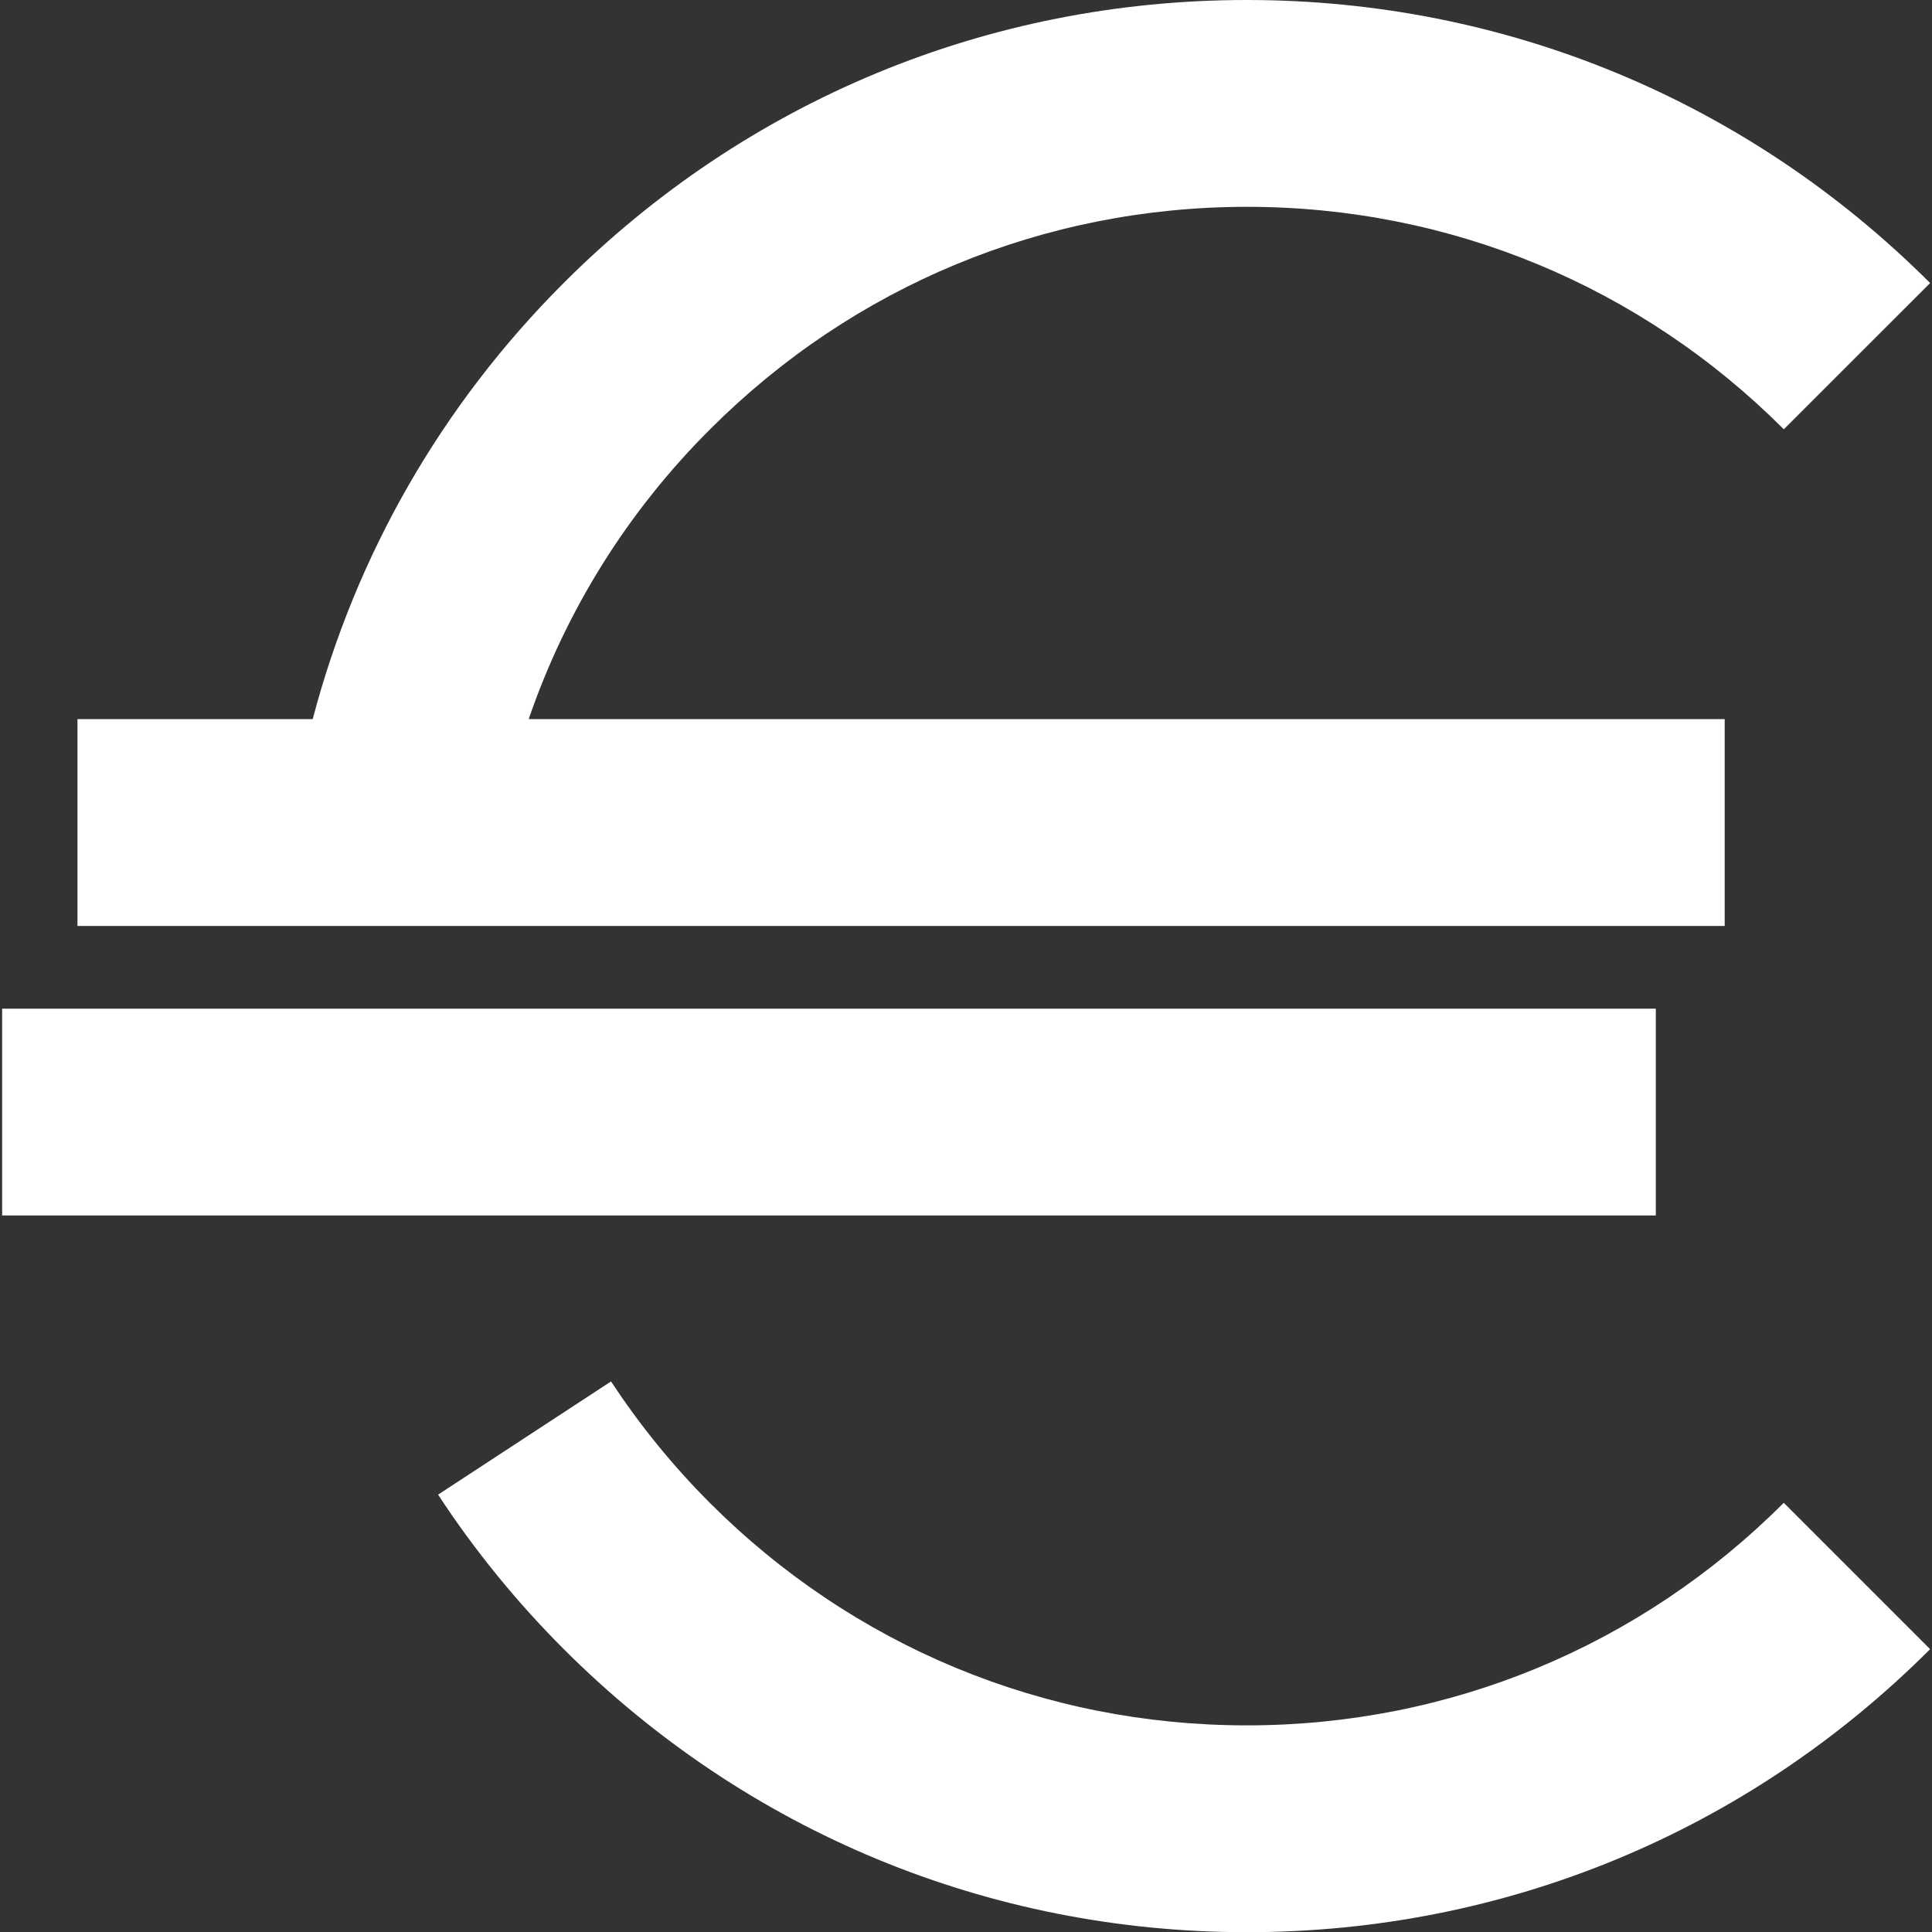
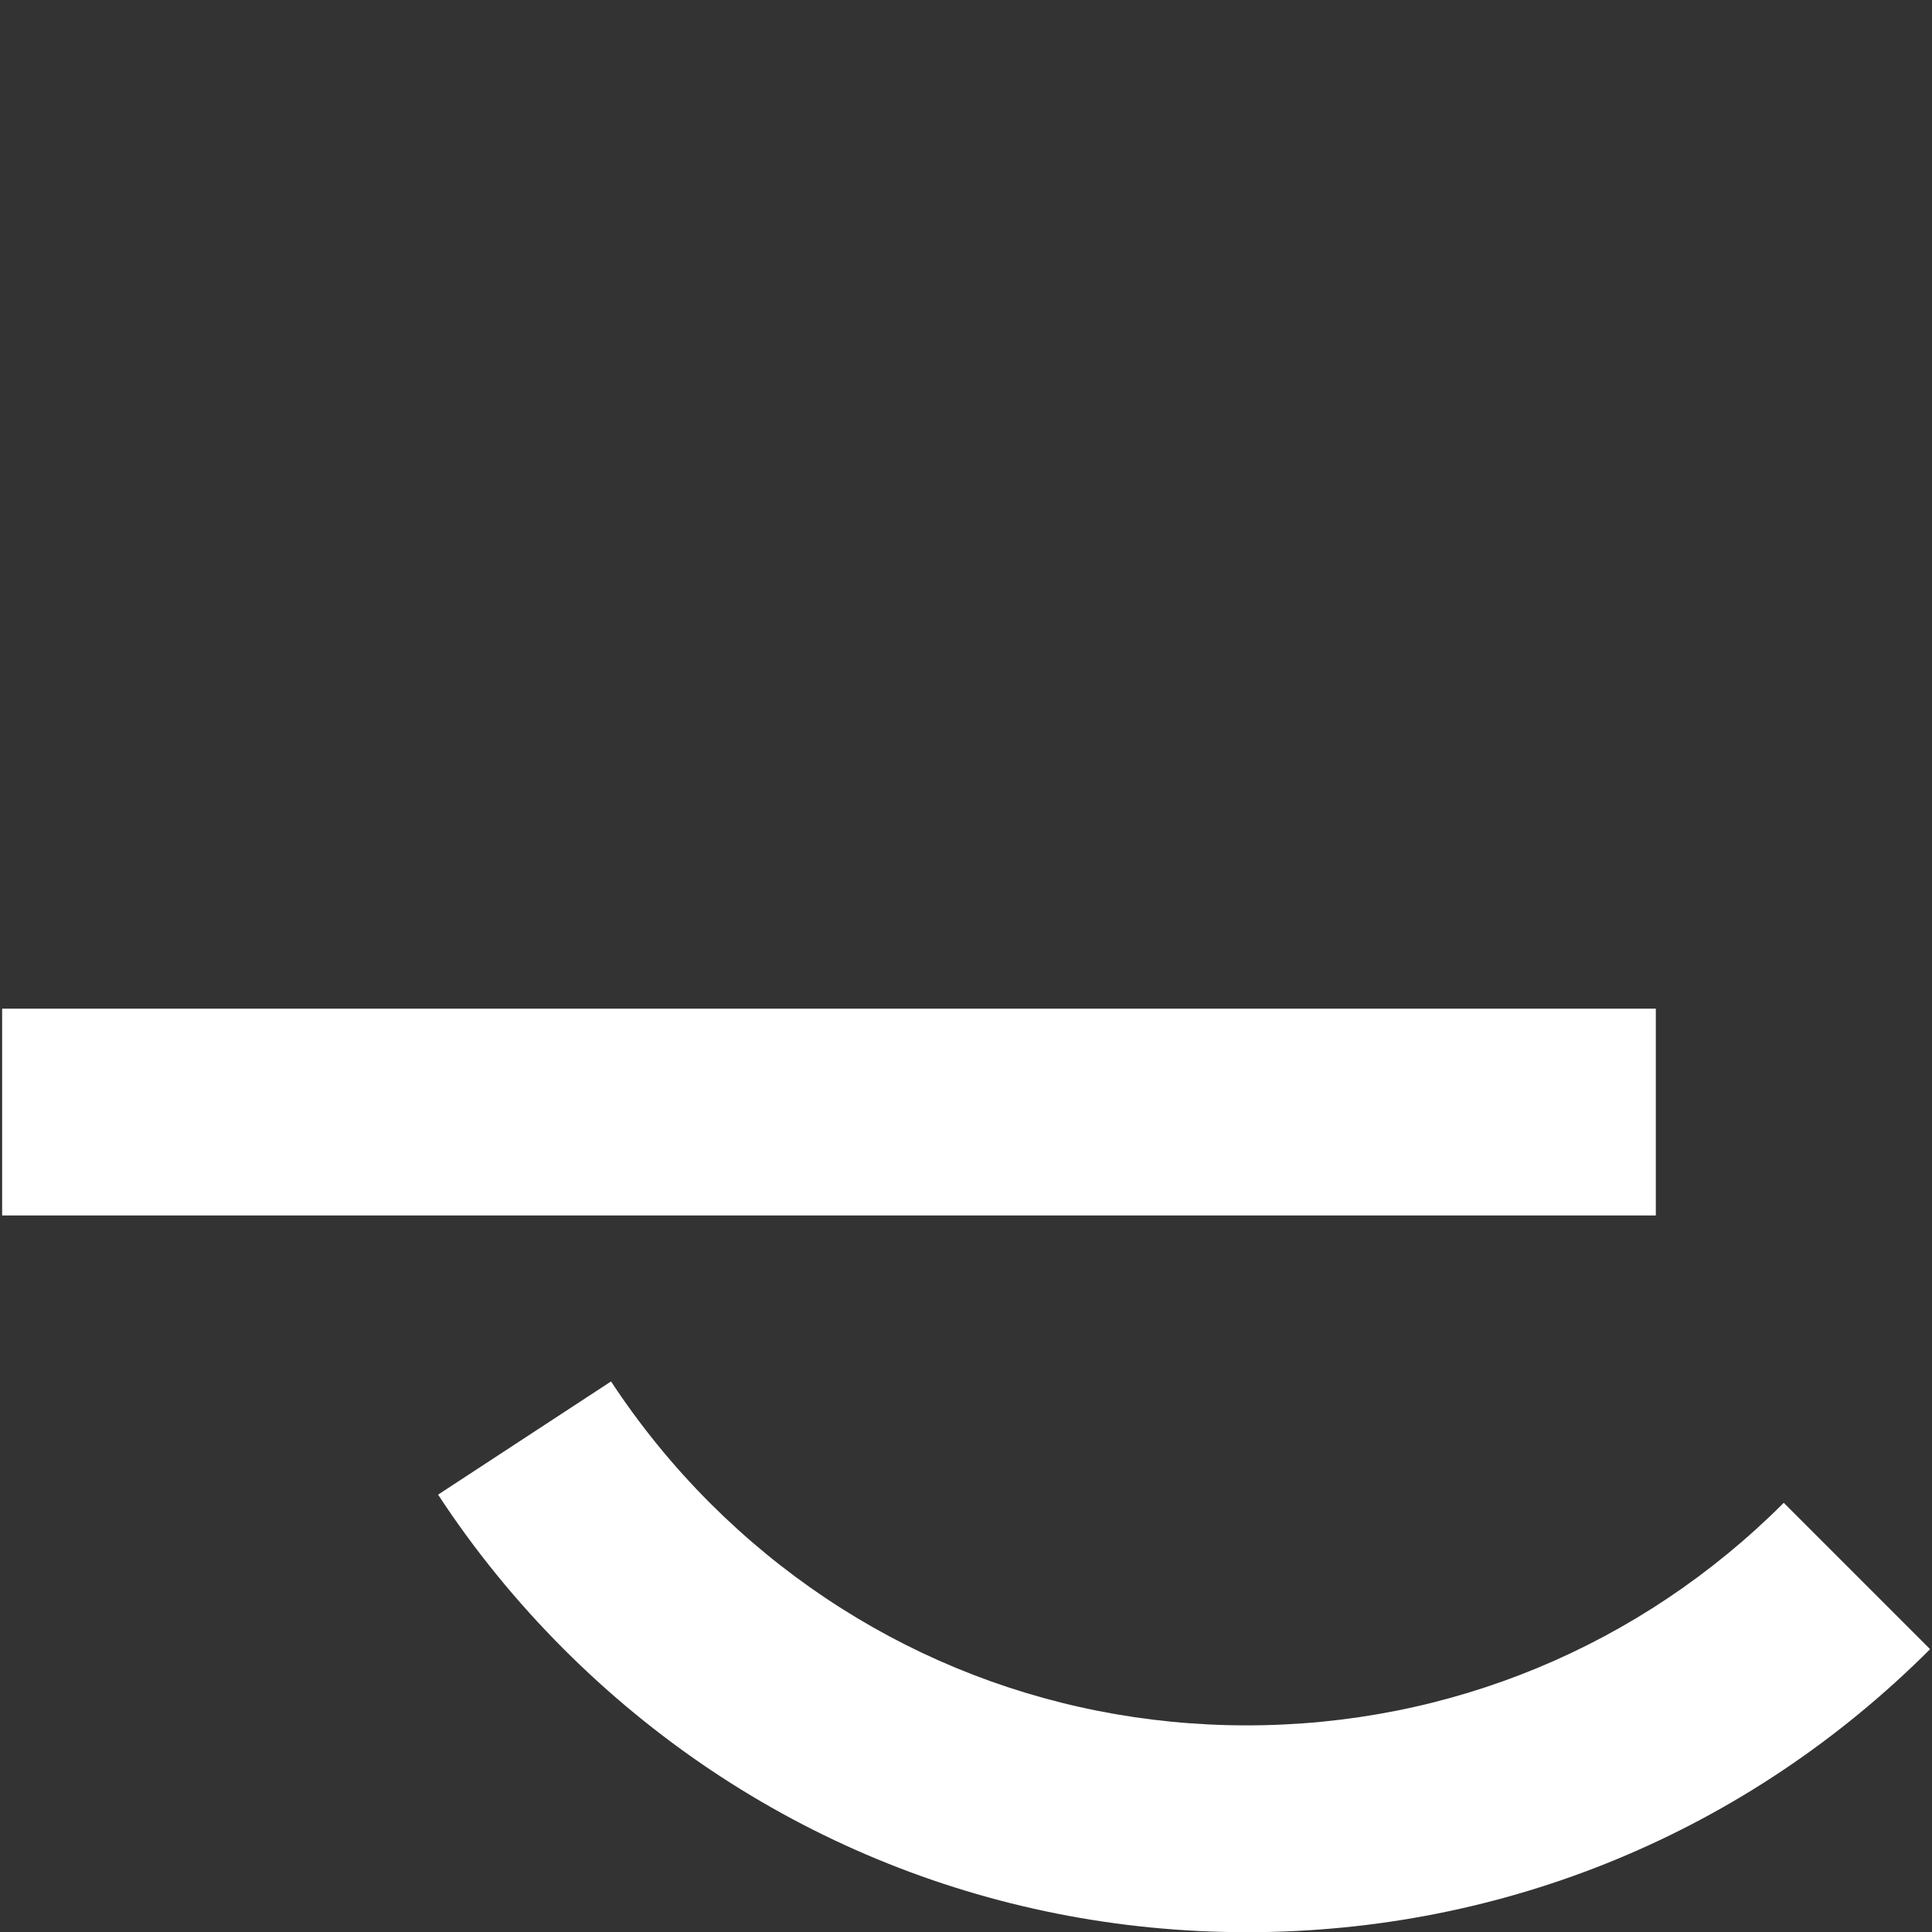
<svg xmlns="http://www.w3.org/2000/svg" width="40" height="40" viewBox="0 0 40 40" fill="none">
  <rect x="0" y="0" width="40" height="40" fill="#333333" stroke="none" />
  <g clip-path="url(#clip0_332_2954)">
    <path d="M36.929 31.116C33.959 34.086 30.012 35.722 25.813 35.722C21.615 35.722 17.667 34.086 14.697 31.116C13.927 30.345 13.24 29.498 12.651 28.601L9.07 30.945C9.819 32.09 10.695 33.166 11.673 34.144C15.45 37.921 20.473 40.004 25.817 40.004C31.16 40.004 36.181 37.925 39.961 34.144L36.933 31.116H36.929Z" fill="white" />
-     <path d="M35.711 14.889H10.946C11.716 12.643 12.989 10.596 14.701 8.888C17.67 5.918 21.618 4.282 25.817 4.282C30.015 4.282 33.963 5.918 36.932 8.888L39.961 5.86C36.176 2.079 31.156 0 25.813 0C20.469 0 15.449 2.079 11.669 5.86C9.143 8.386 7.372 11.479 6.474 14.889H1.604V19.171H35.708V14.889H35.711Z" fill="white" />
    <path d="M34.282 20.883H0.044V25.165H34.282V20.883Z" fill="white" />
  </g>
  <defs>
    <clipPath id="clip0_332_2954">
      <rect width="39.913" height="40" fill="white" transform="translate(0.044)" />
    </clipPath>
  </defs>
</svg>